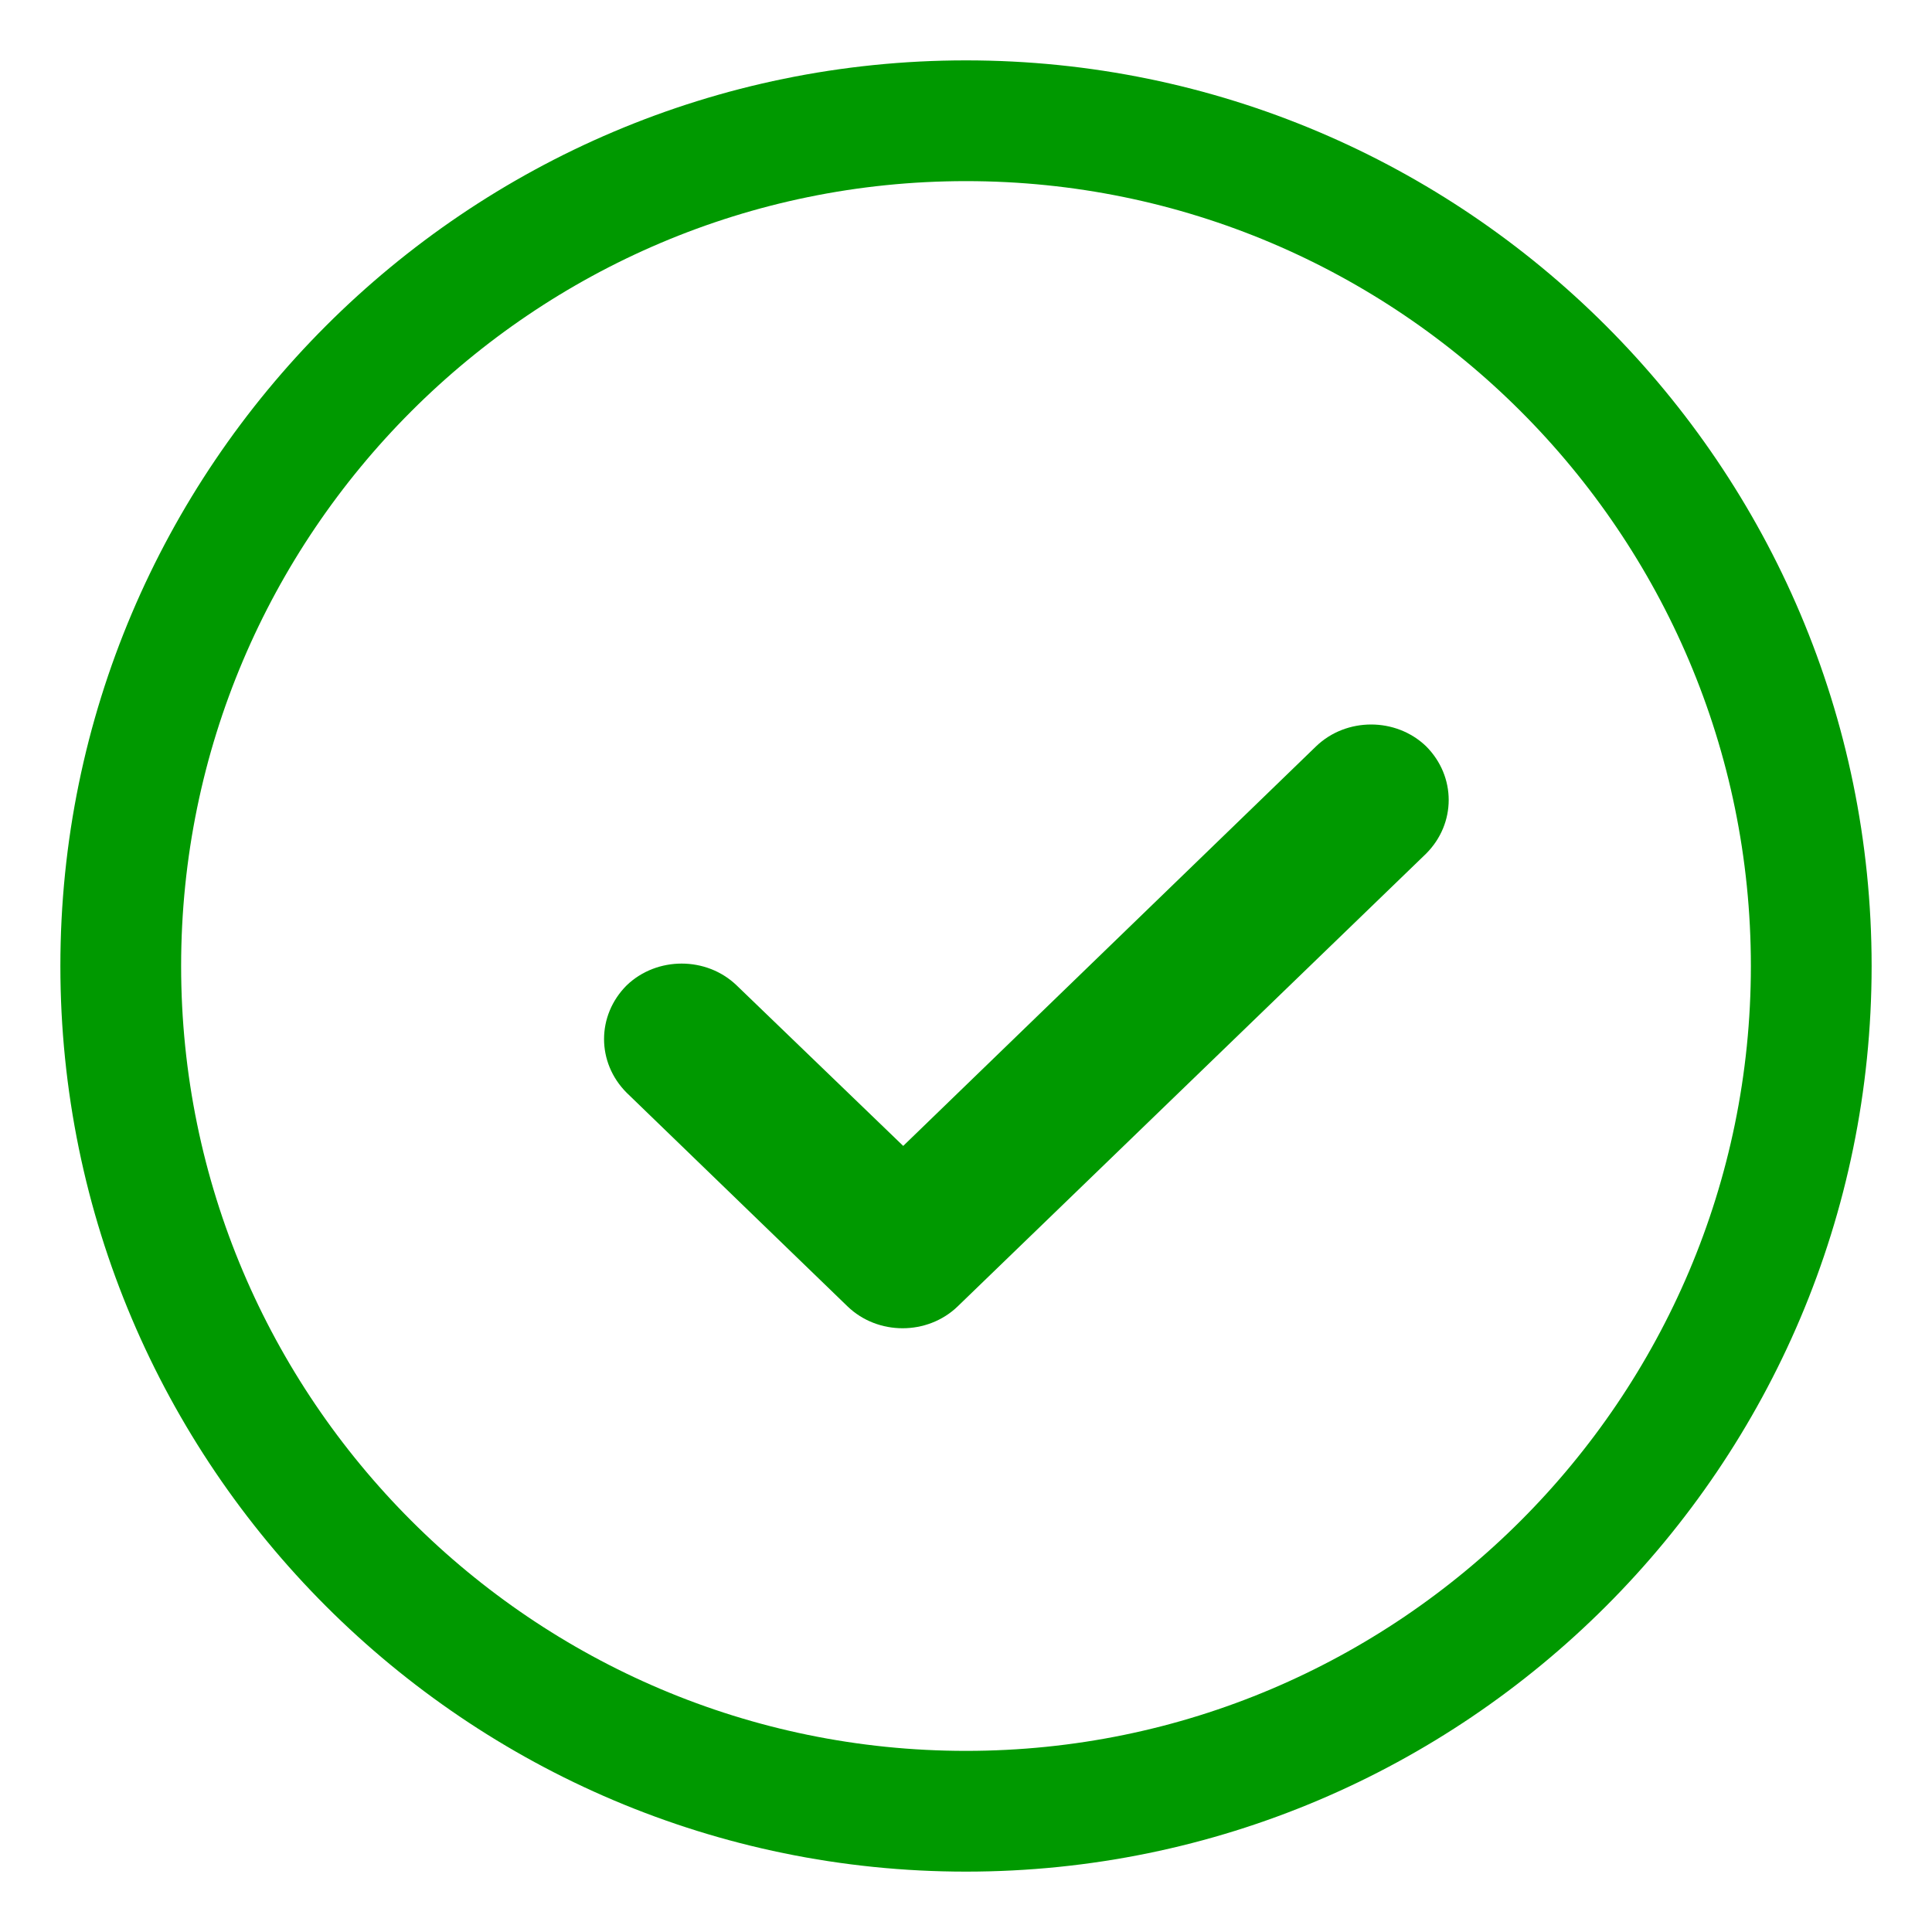
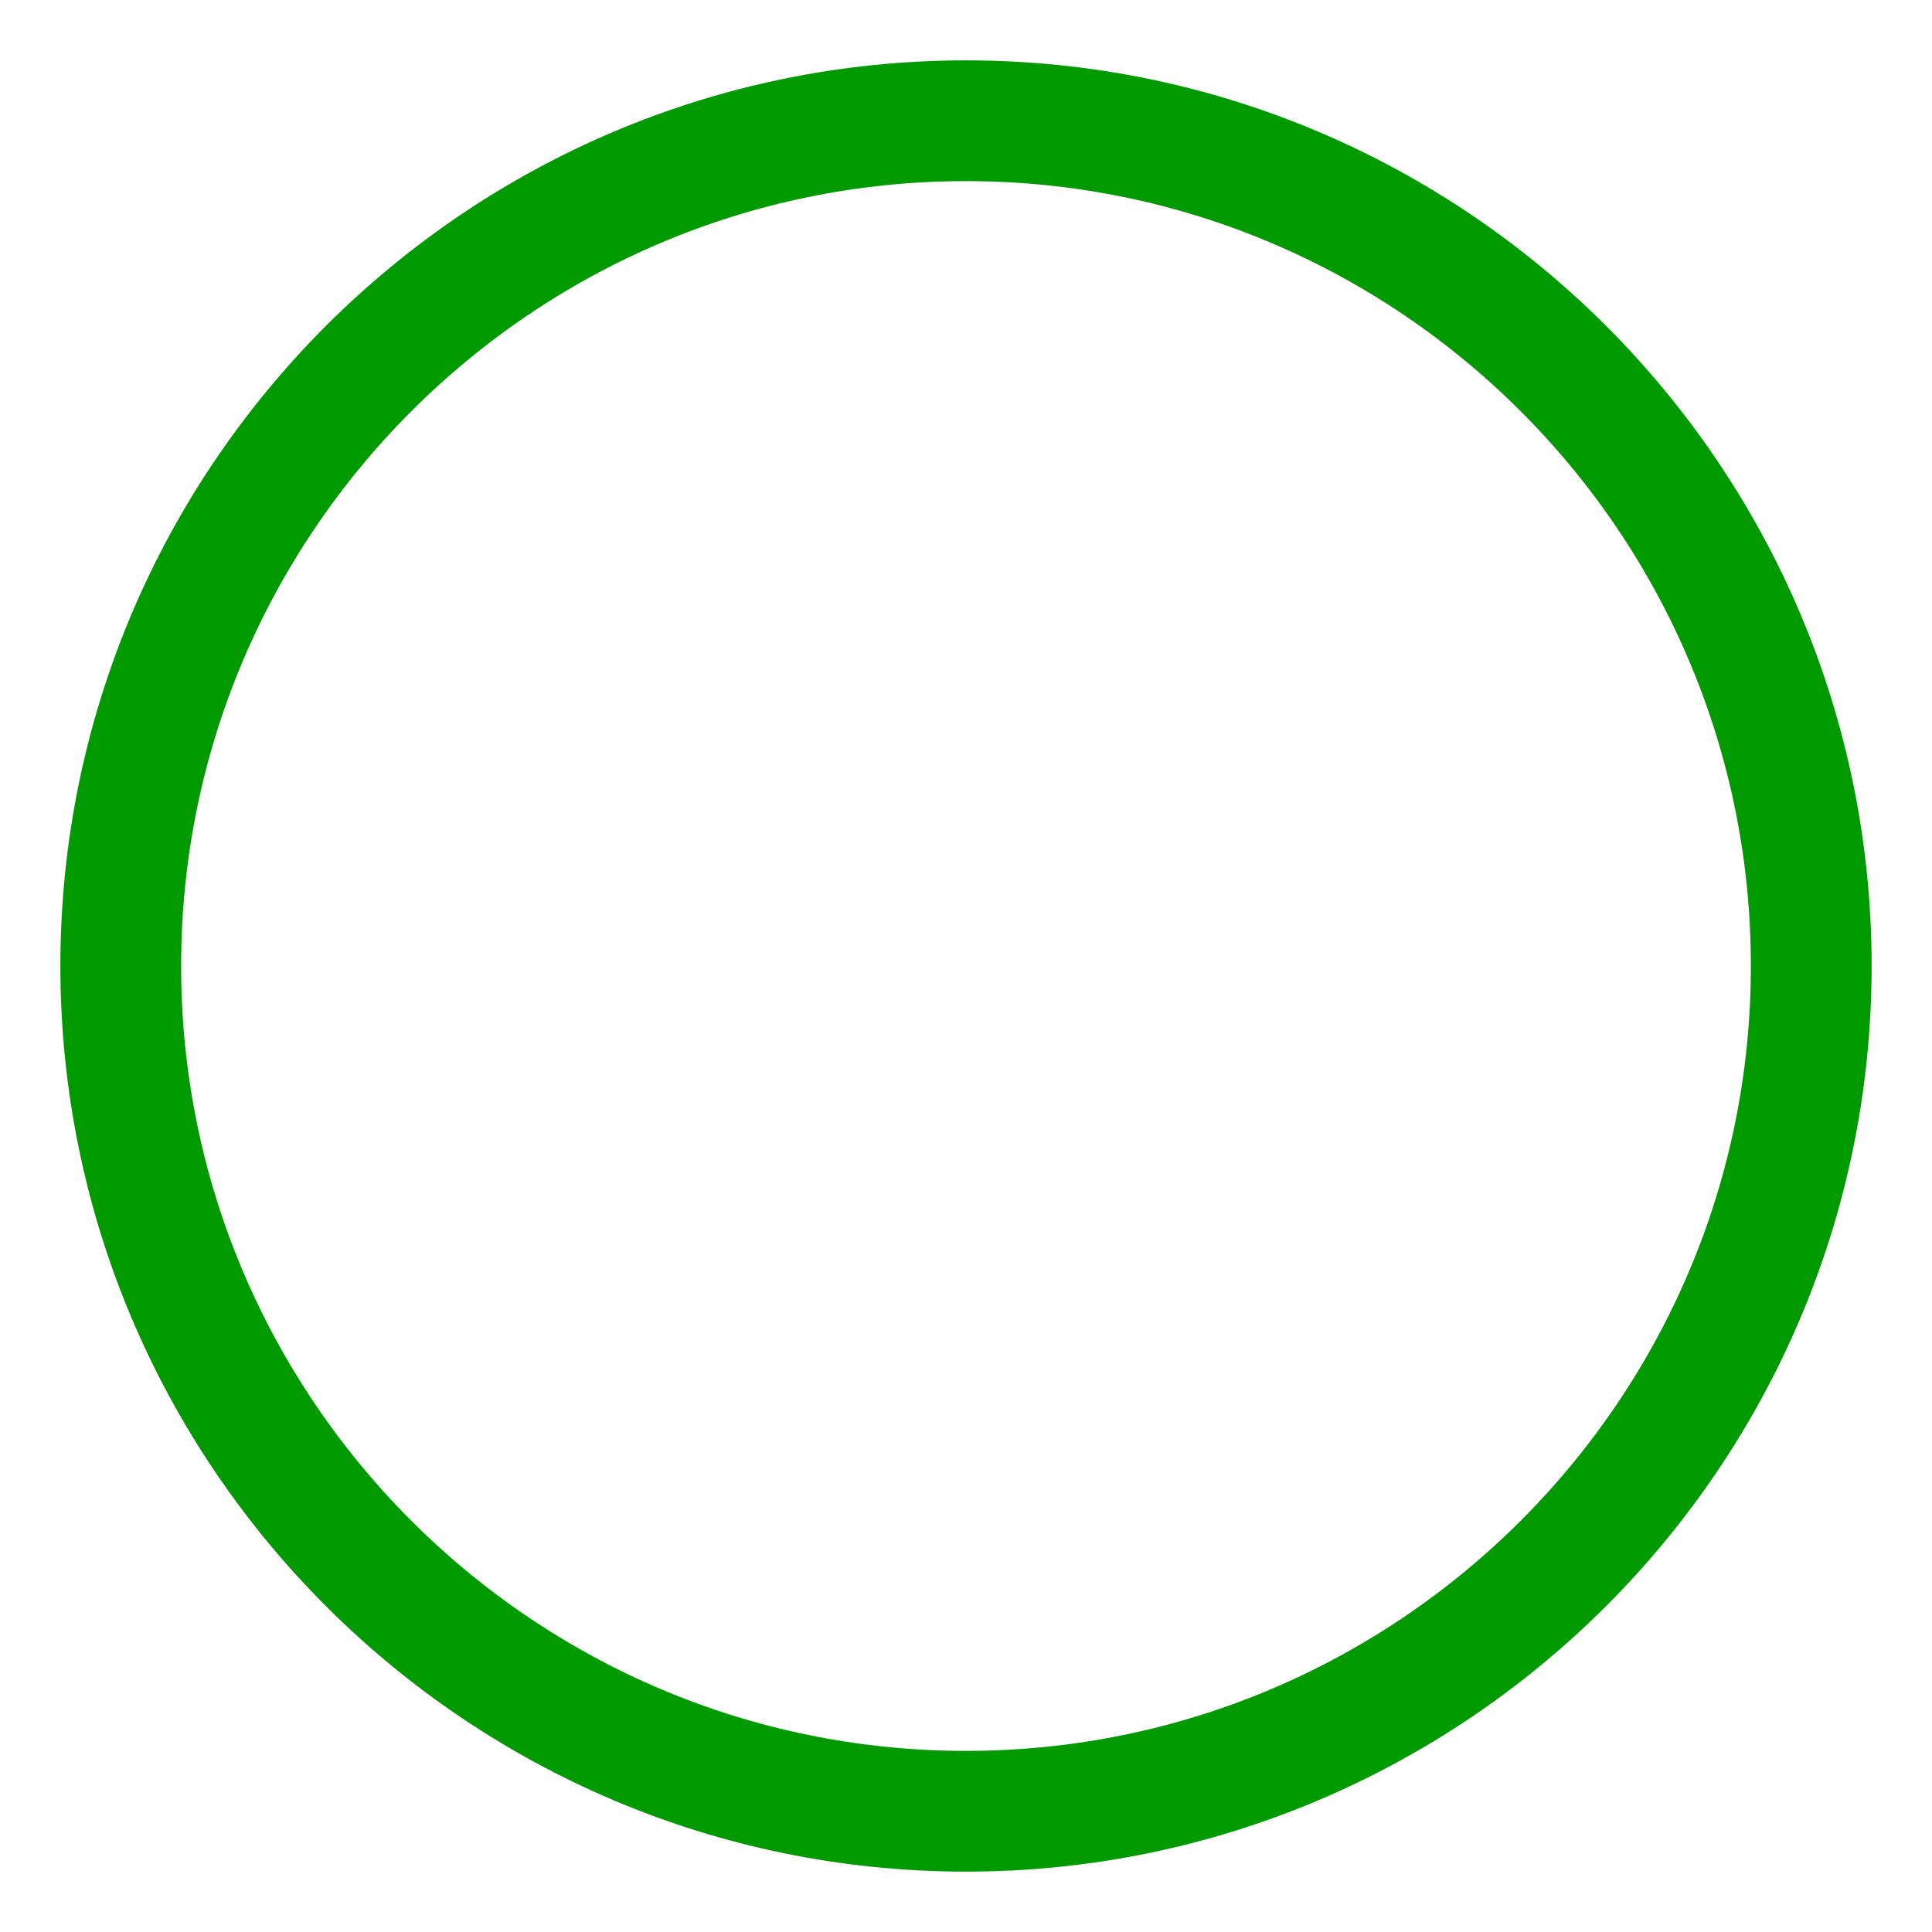
<svg xmlns="http://www.w3.org/2000/svg" version="1.1" id="Layer_1" x="0px" y="0px" viewBox="0 0 16 16" style="enable-background:new 0 0 16 16;" xml:space="preserve">
  <style type="text/css">
	.st0{fill:none;stroke:#009900;stroke-miterlimit:10;}
	.st1{fill:#009900;}
</style>
  <g id="New-for-Web---Tappable">
    <g id="_x30_1-Home-Loan-Mobile-Number_x5F_Empty" transform="translate(-792, -196)">
      <g id="Group-5" transform="translate(793, 108)">
        <g id="Group-2" transform="translate(0, 87)">
          <g id="Group-3" transform="translate(0, 2)">
            <path id="_xD83D__xDD39_Icon-Color" class="st0" d="M7,0C3.14,0,0,3.14,0,7s3.14,7,7,7s7-3.14,7-7S10.86,0,7,0z" />
-             <path id="Path" class="st1" d="M9.9,5.18c0.25-0.24,0.66-0.24,0.91,0c0.25,0.25,0.25,0.64,0,0.89l0,0L6.93,9.82       c-0.25,0.24-0.66,0.24-0.91,0l0,0L4.19,8.05c-0.25-0.25-0.25-0.64,0-0.89c0.25-0.24,0.66-0.24,0.91,0l0,0l1.38,1.33L9.9,5.18z" />
          </g>
        </g>
      </g>
    </g>
  </g>
</svg>